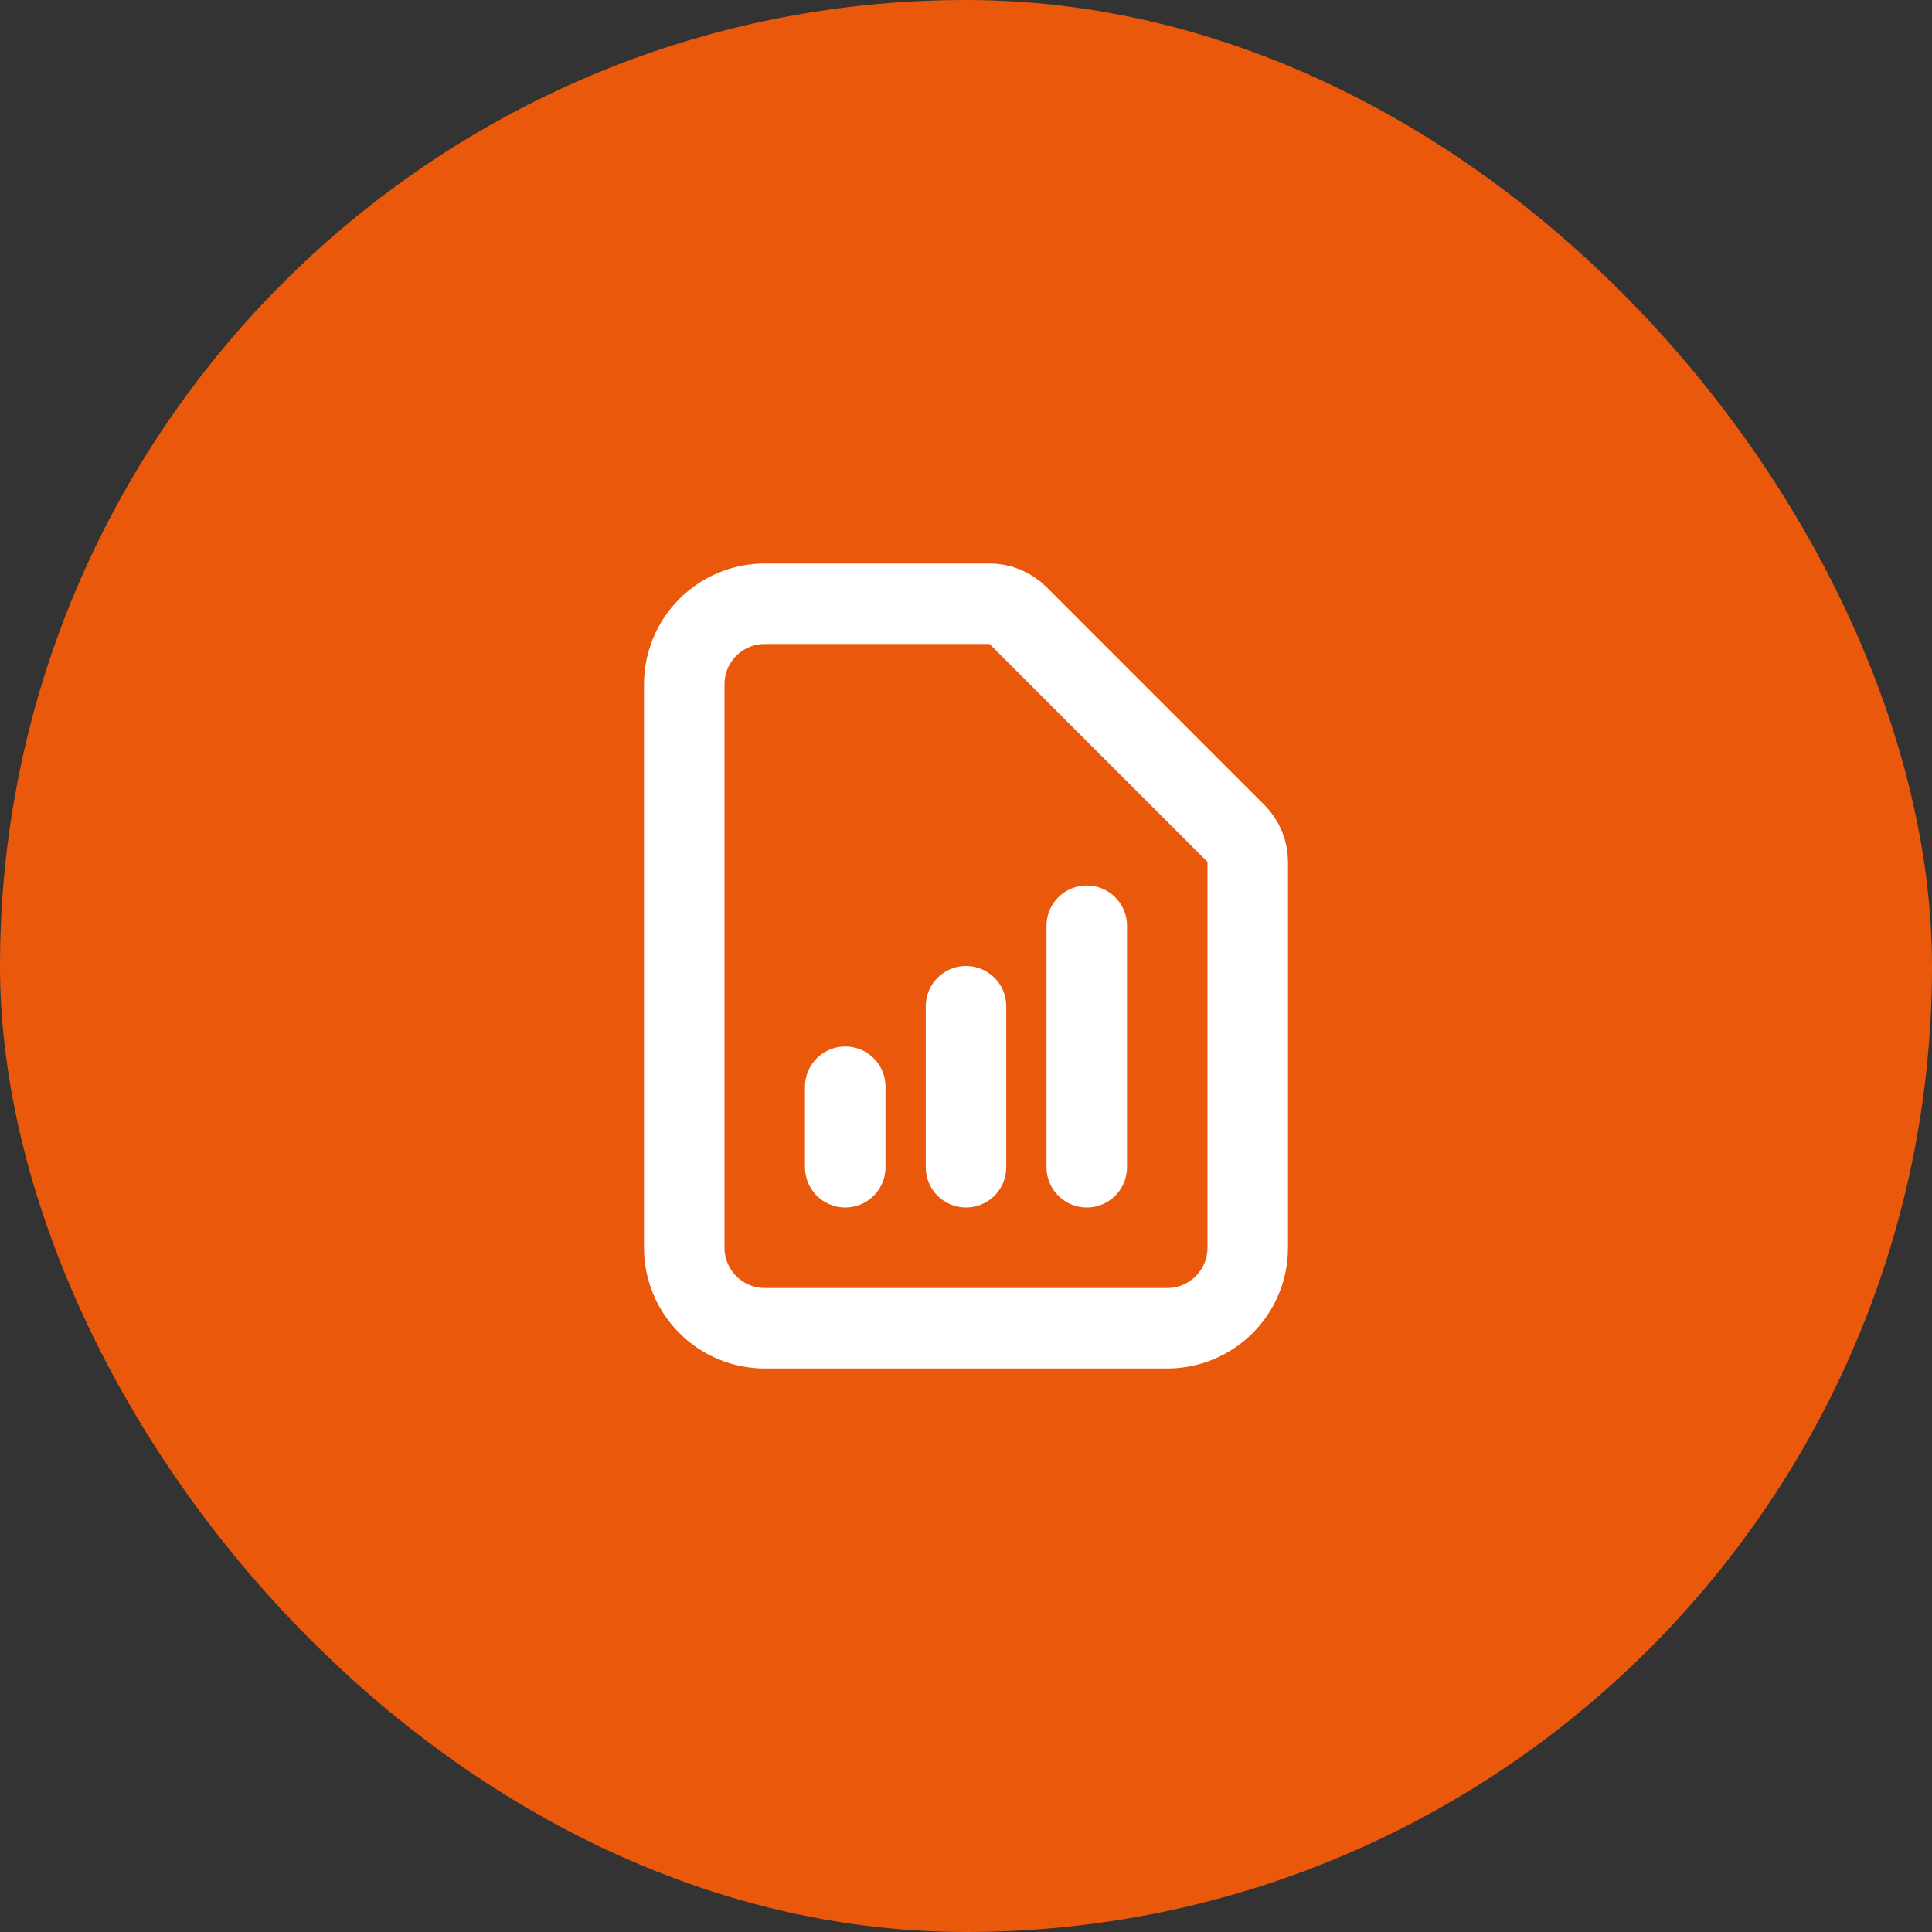
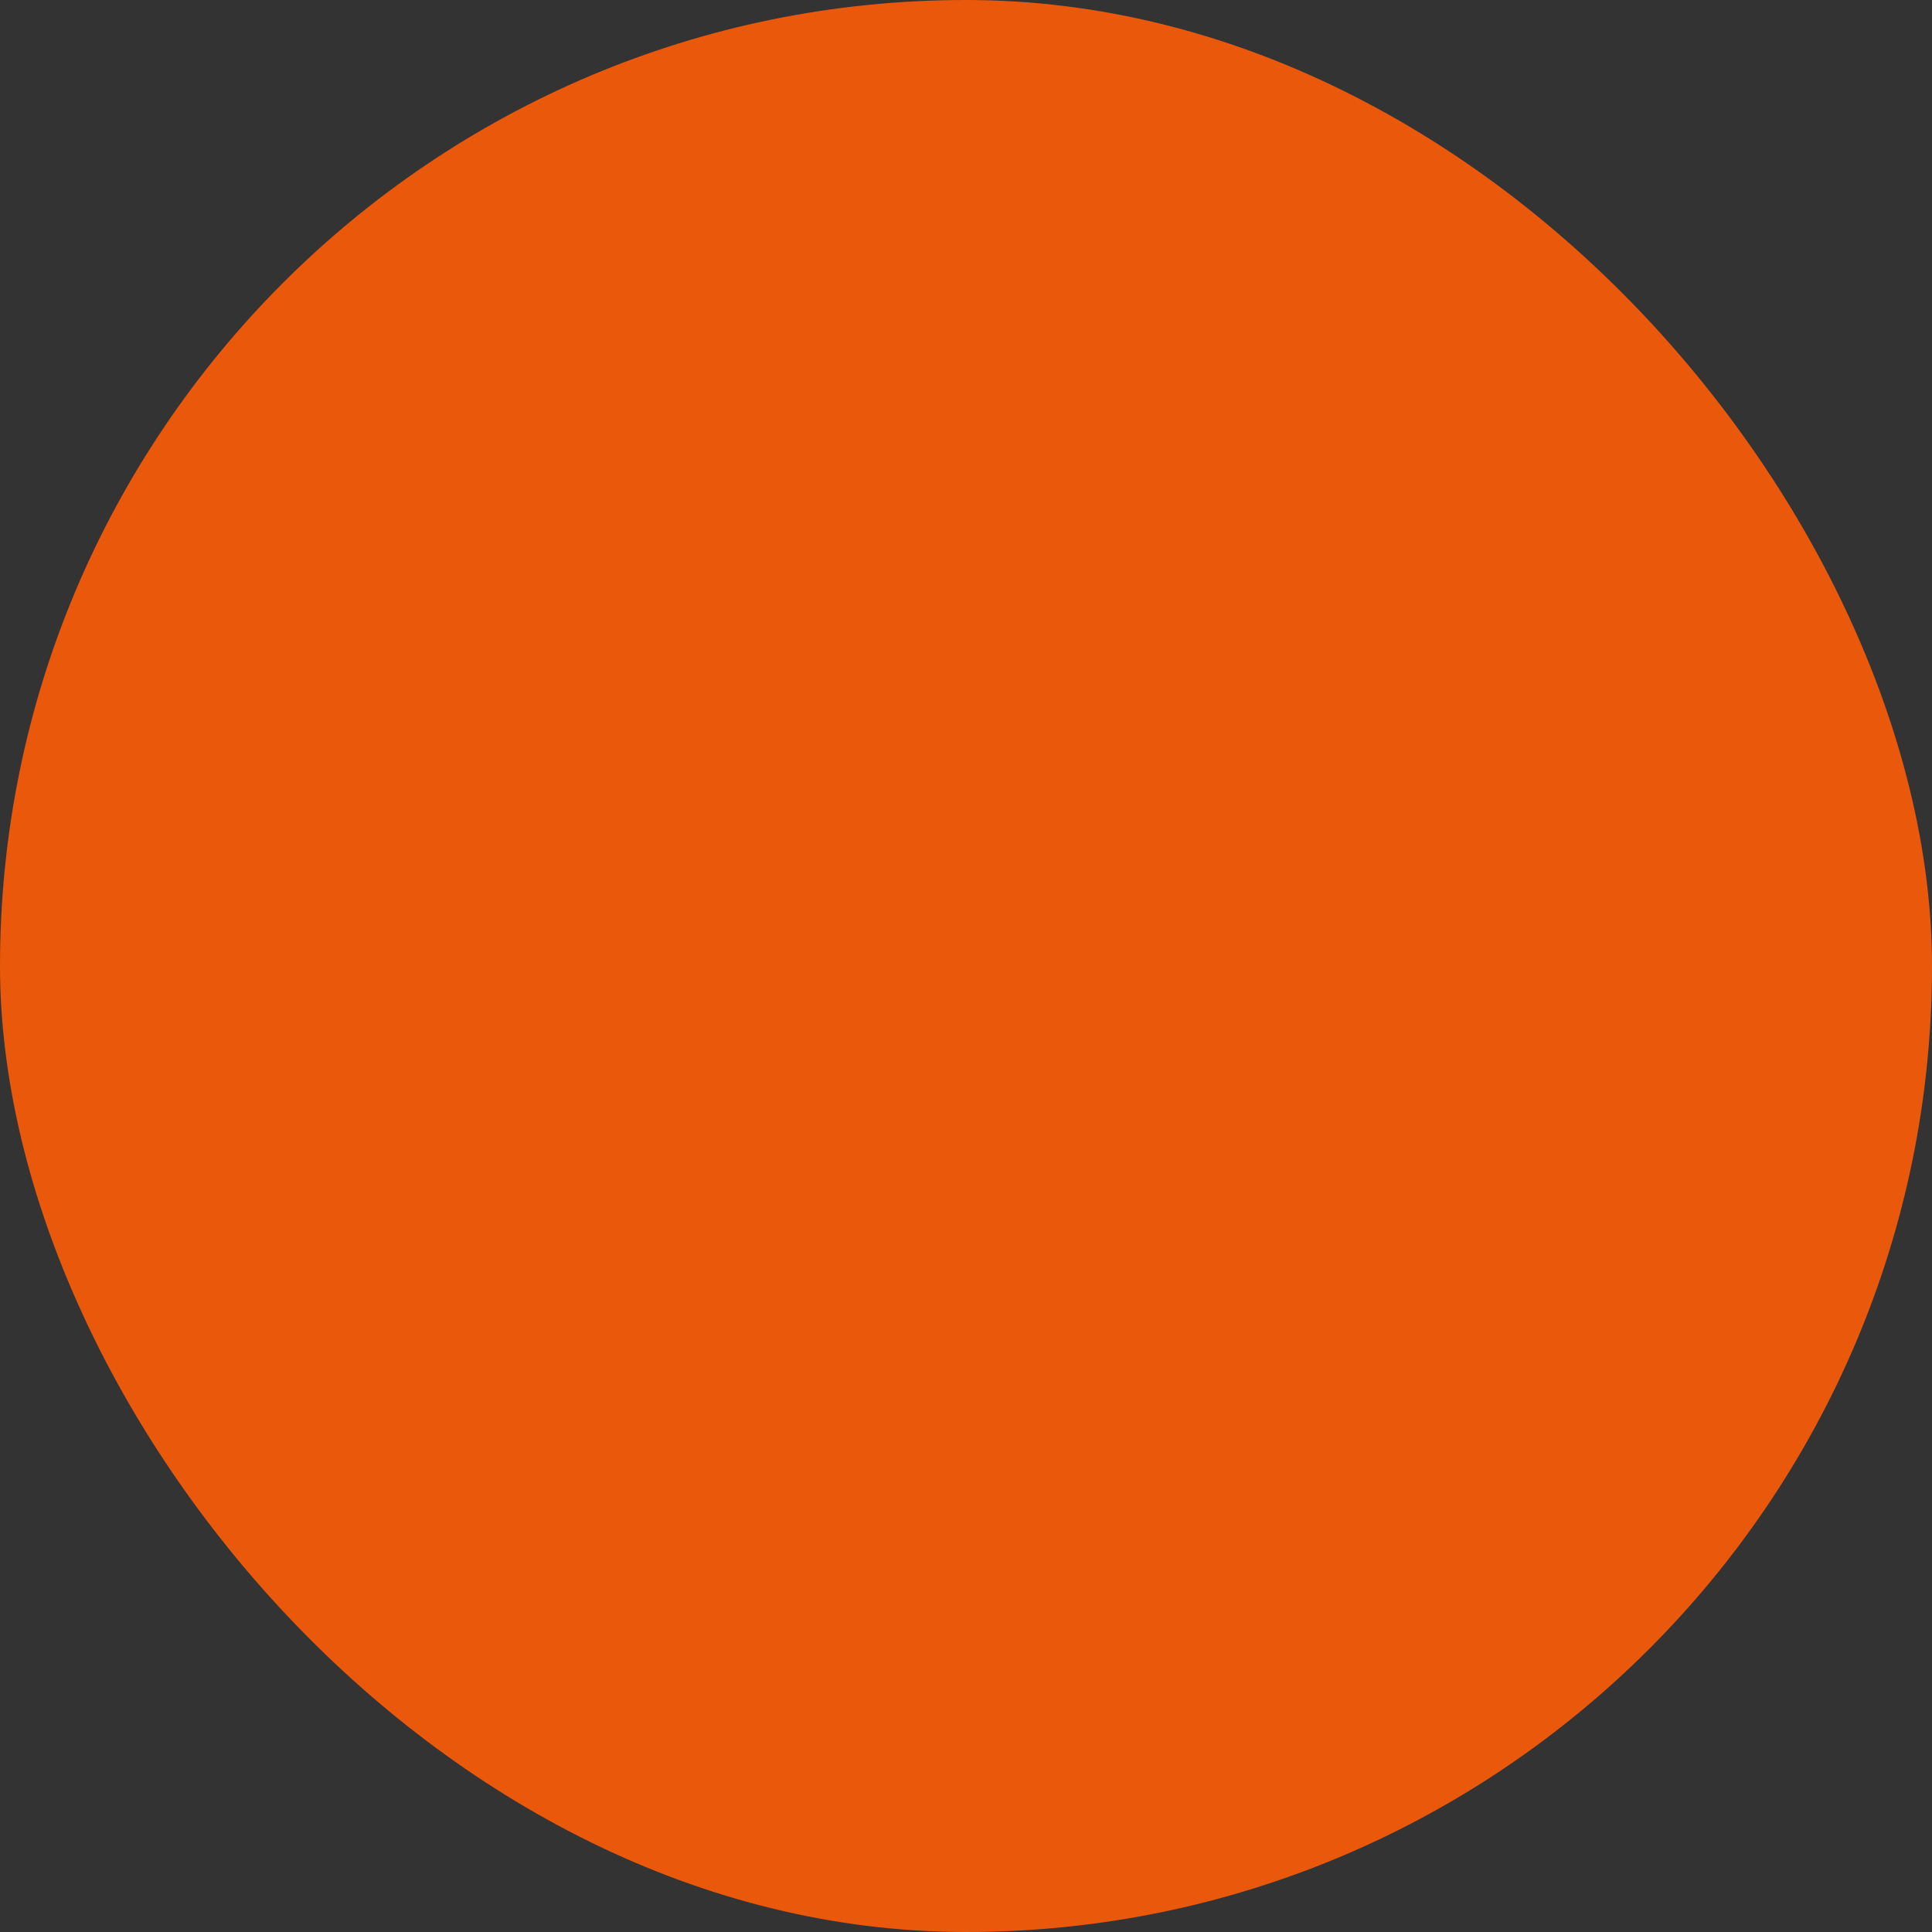
<svg xmlns="http://www.w3.org/2000/svg" width="48" height="48" viewBox="0 0 48 48" fill="none">
  <rect x="0" y="0" width="48" height="48" fill="#333333" stroke="none" />
  <rect width="48" height="48" rx="24" fill="#EA580C" />
-   <path d="M21 29V27M24 29V25M27 29V23M29 33H19C18.47 33 17.961 32.789 17.586 32.414C17.211 32.039 17 31.53 17 31V17C17 16.47 17.211 15.961 17.586 15.586C17.961 15.211 18.47 15 19 15H24.586C24.851 15 25.105 15.105 25.293 15.293L30.707 20.707C30.895 20.895 31 21.149 31 21.414V31C31 31.53 30.789 32.039 30.414 32.414C30.039 32.789 29.53 33 29 33Z" stroke="white" stroke-width="2" stroke-linecap="round" stroke-linejoin="round" />
</svg>